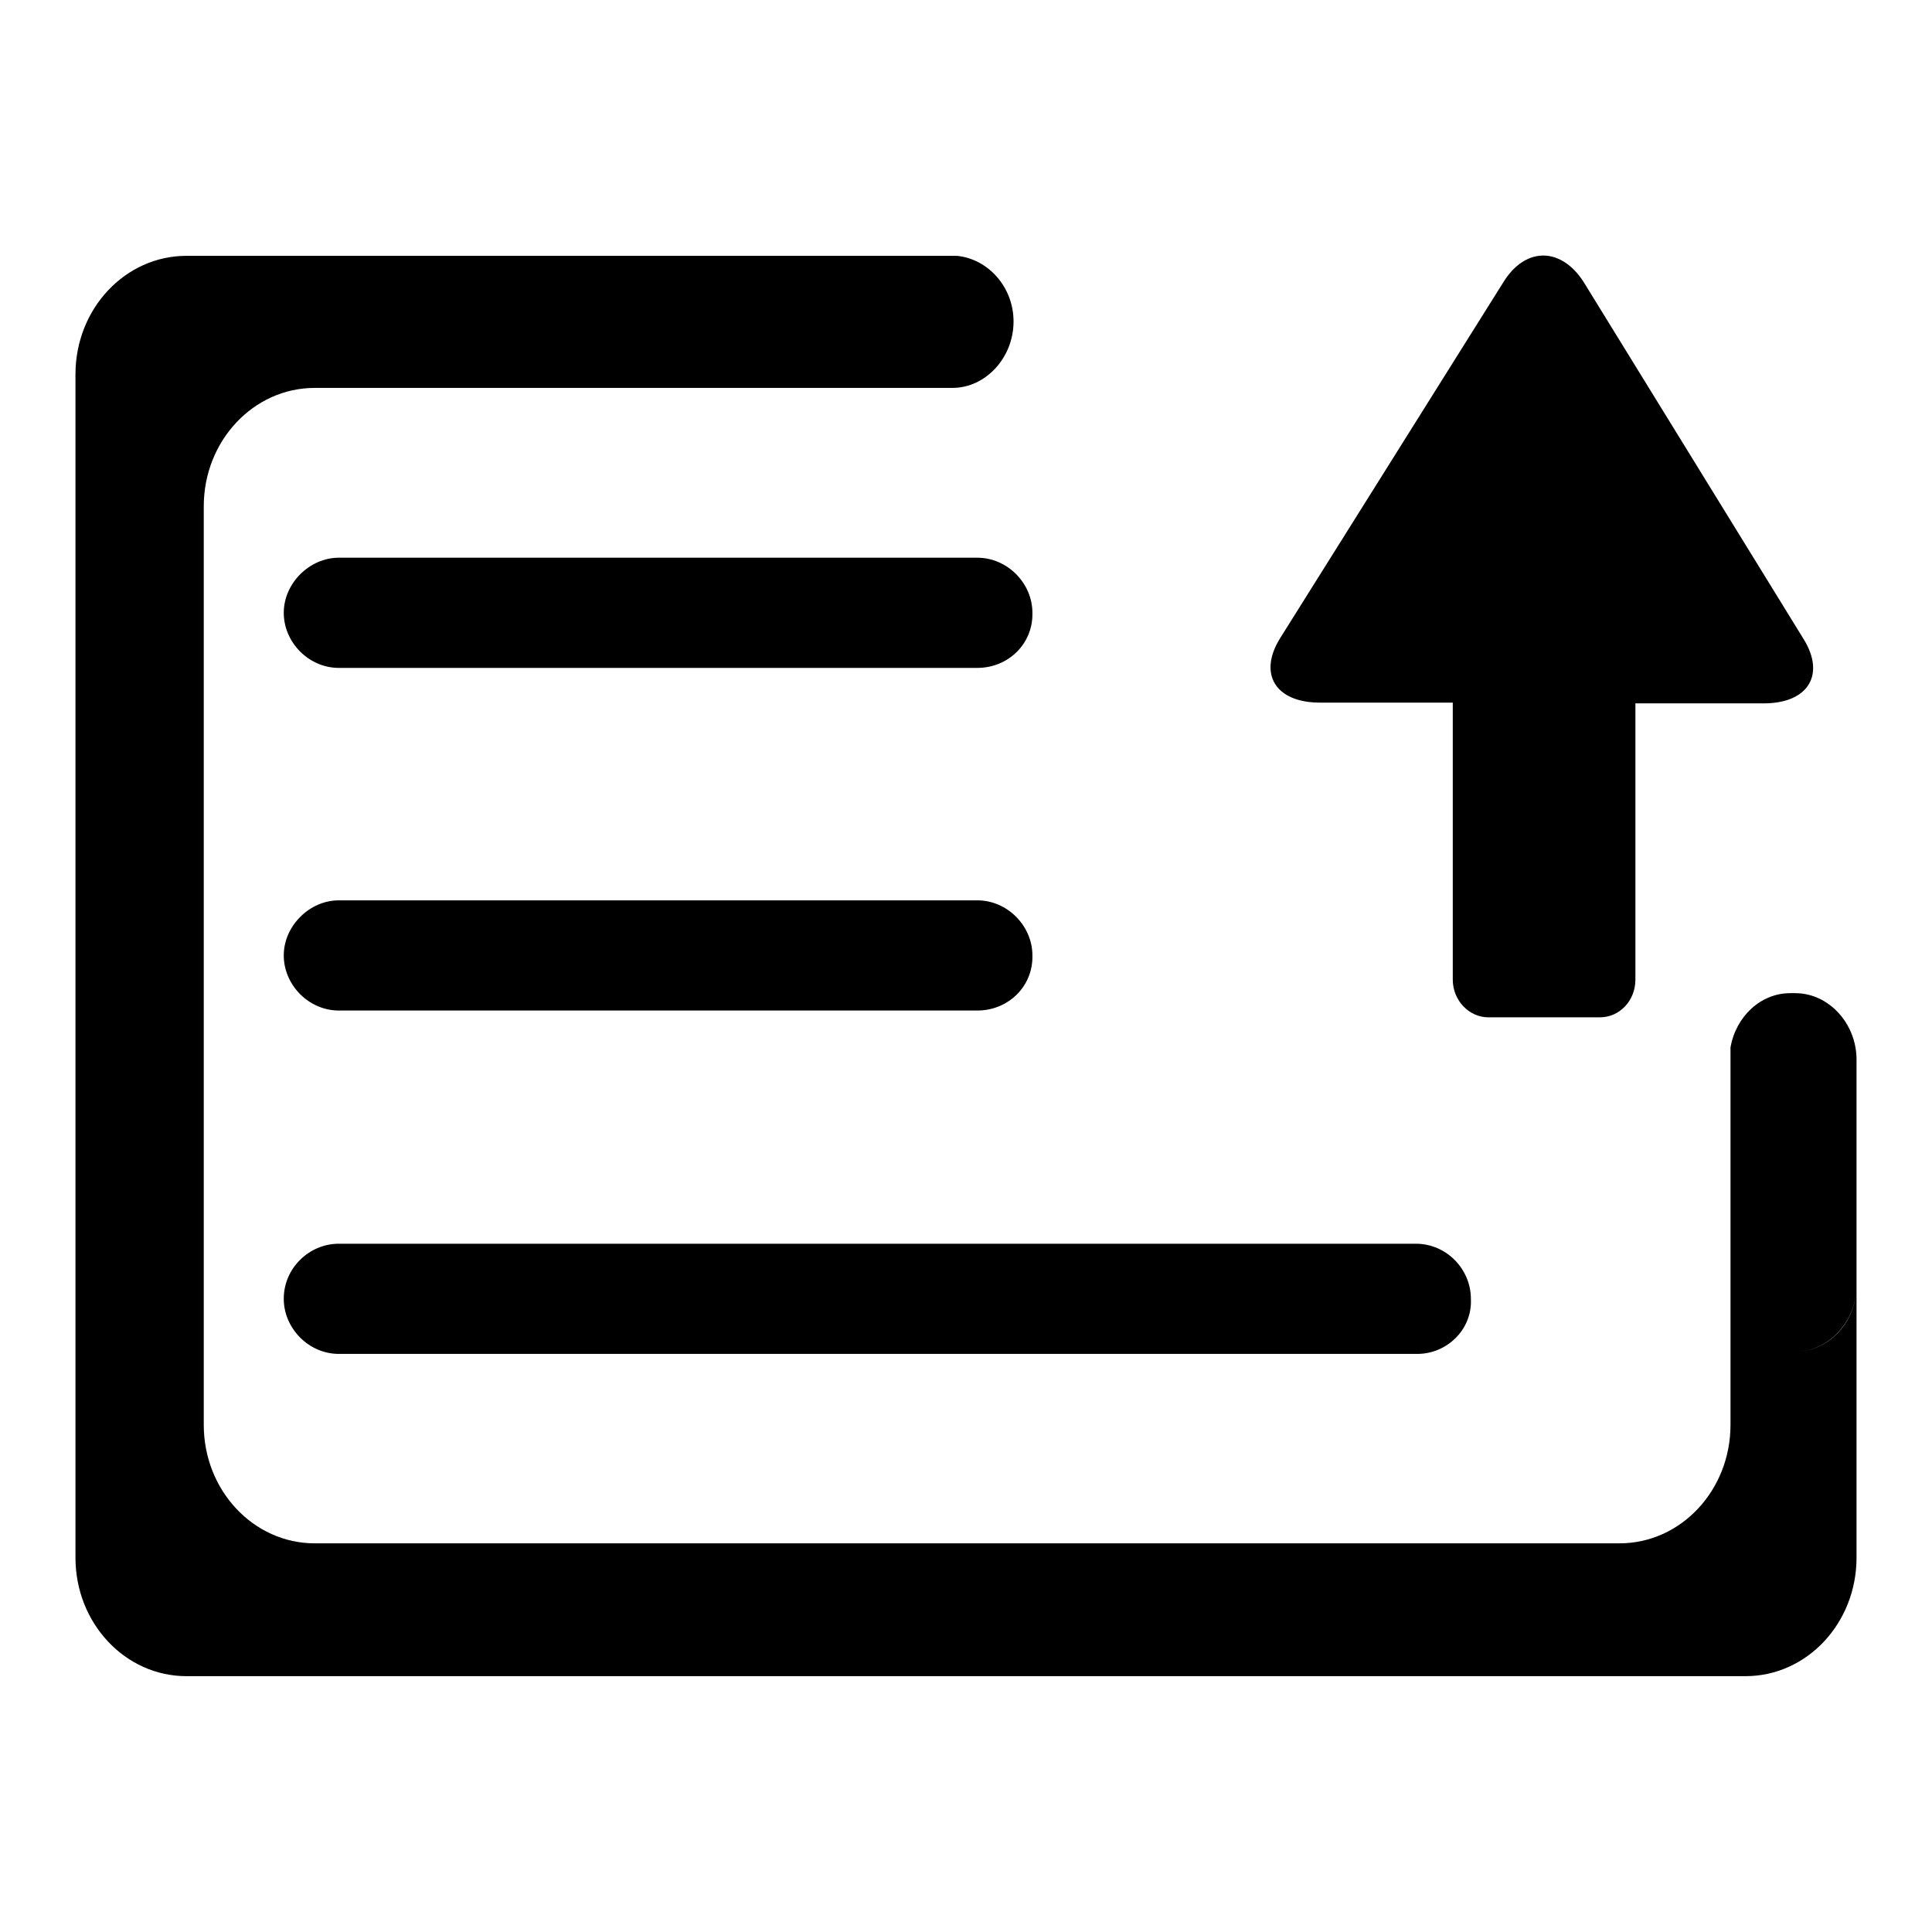
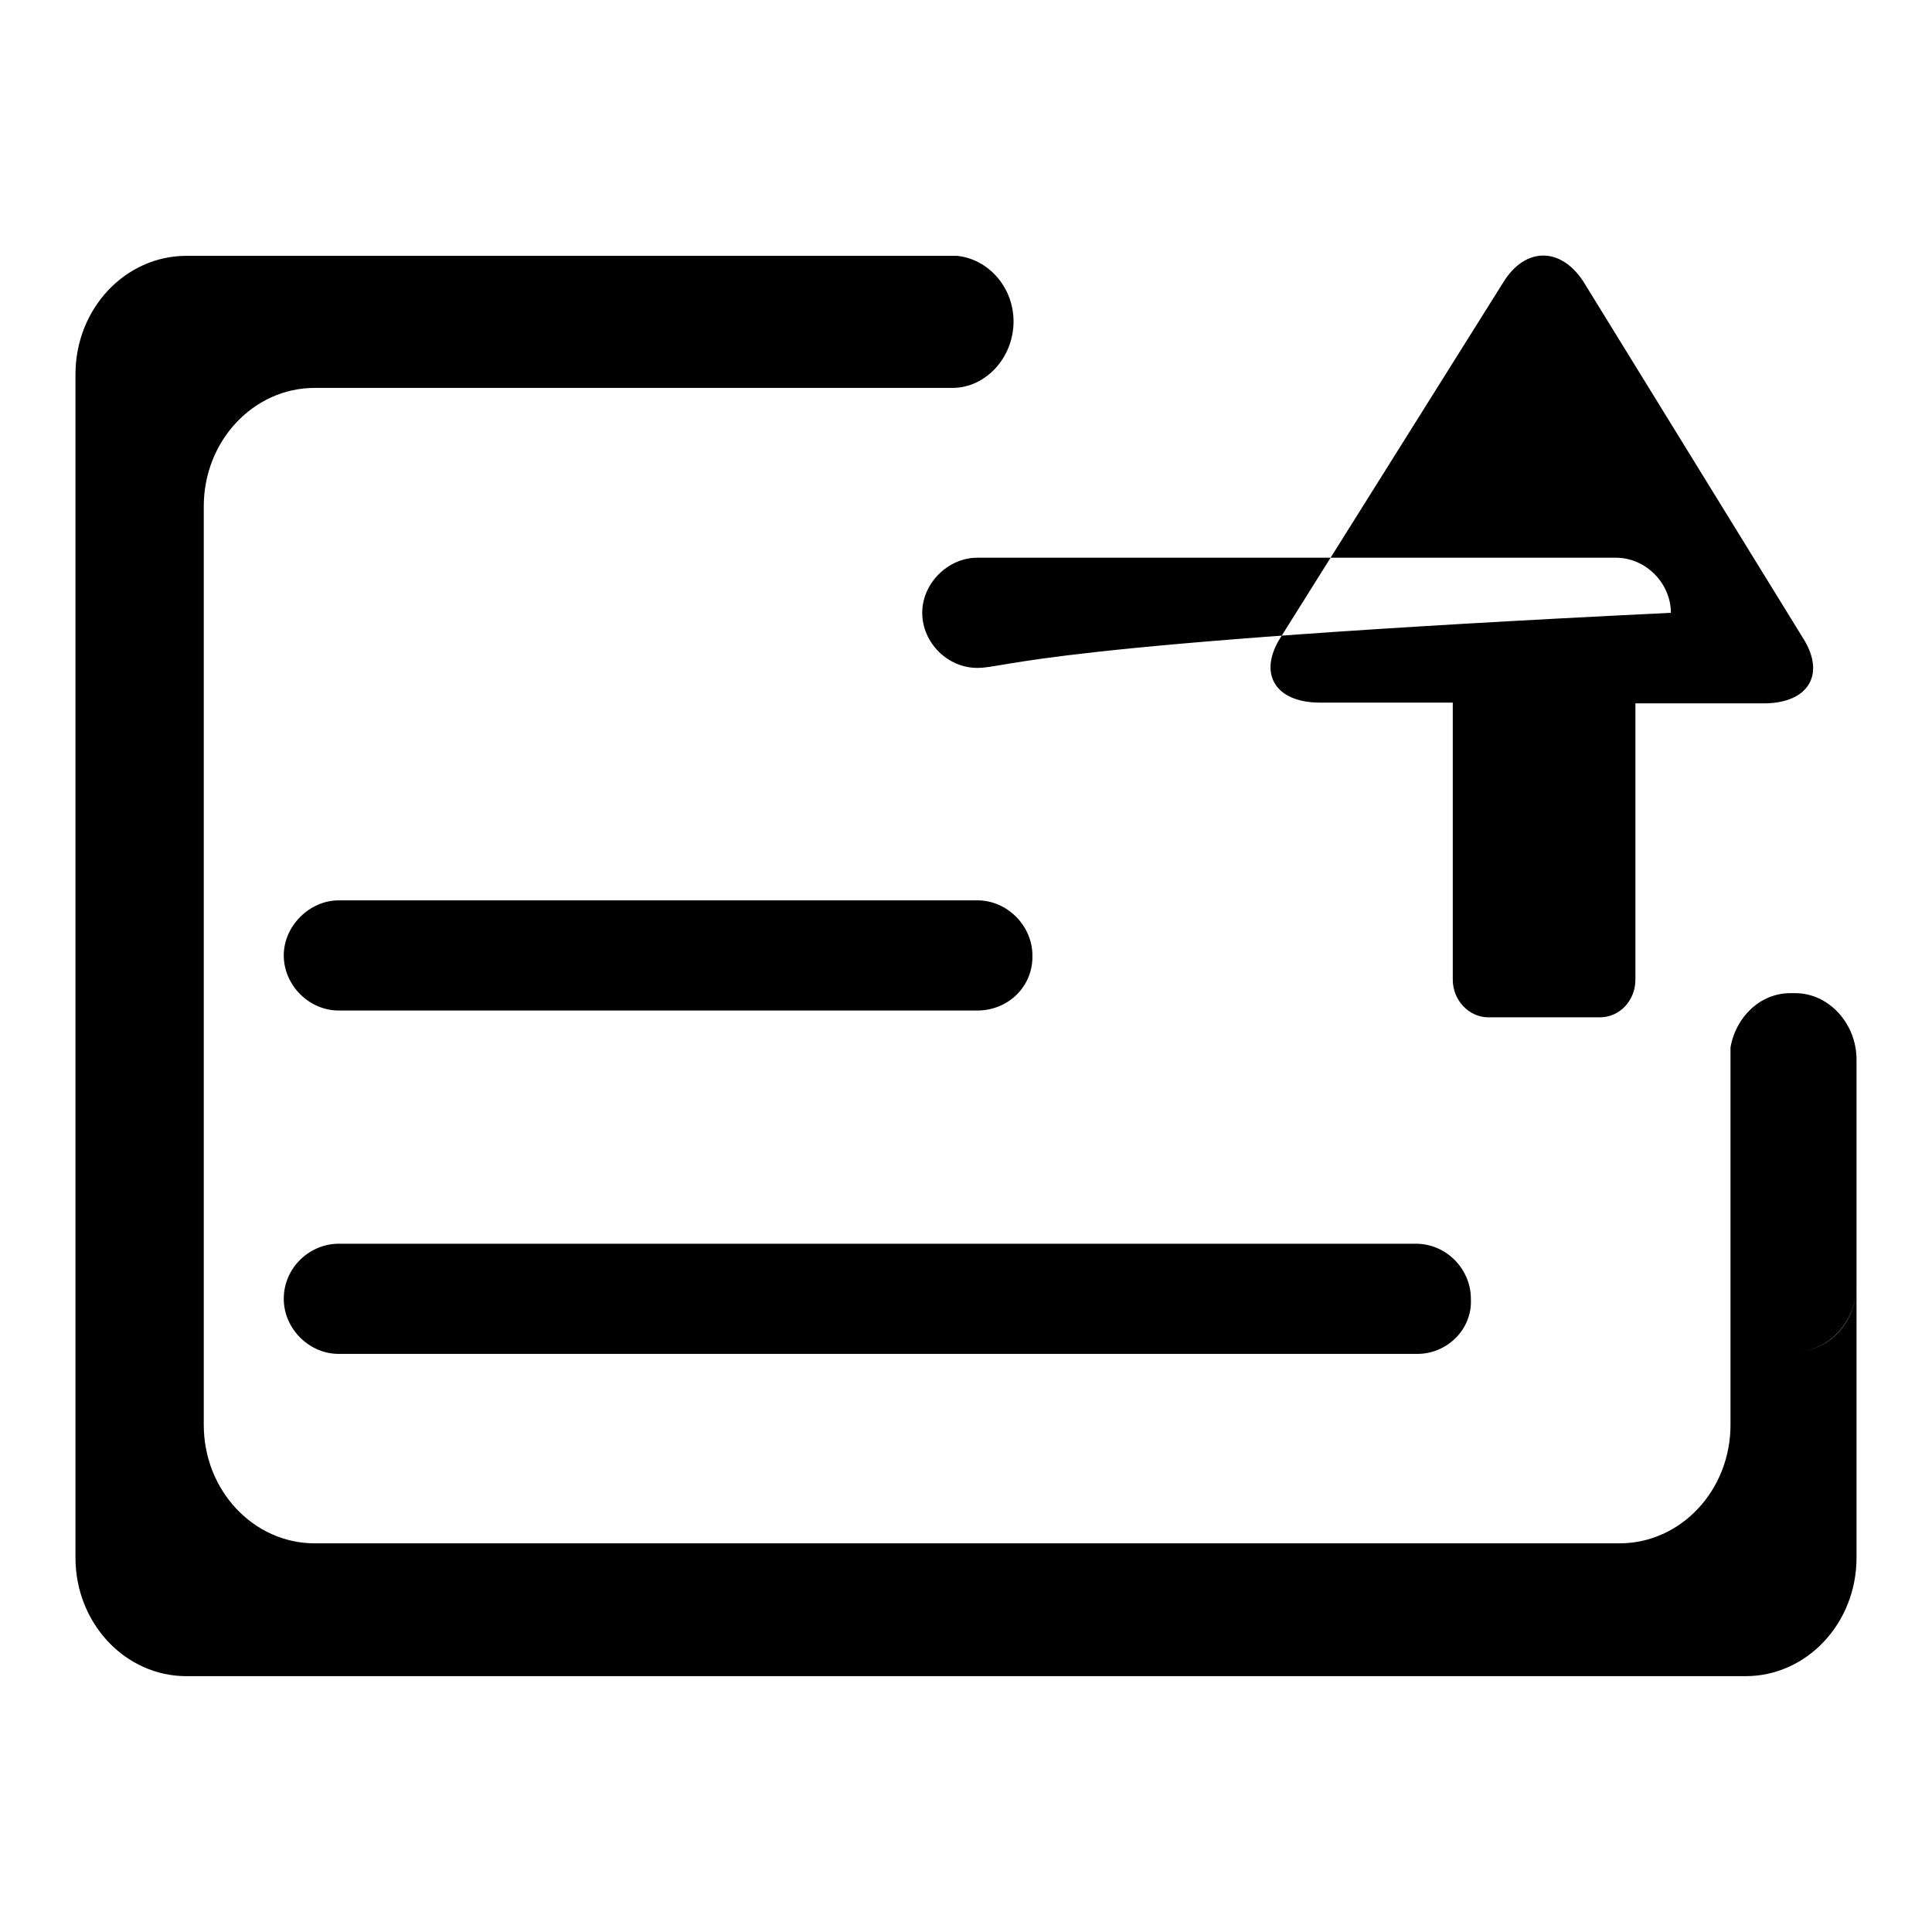
<svg xmlns="http://www.w3.org/2000/svg" version="1.1" x="0px" y="0px" viewBox="0 0 256 256" enable-background="new 0 0 256 256" xml:space="preserve">
  <g>
-     <path fill="#000000" d="M199.2,37.4l-29.6,47.2c-2.9,4.7-0.6,8.5,5.3,8.5h17.6v36.7c0,2.8,2.2,5,4.7,5H212c2.6,0,4.7-2.2,4.7-5 V93.2h17c5.9,0,8.2-3.8,5.3-8.5l-29.2-47.4C206.8,32.7,202.1,32.7,199.2,37.4z M246,170.3v36.1c0,8.7-6.6,15.7-14.7,15.7H24.7 c-8.1,0-14.7-7-14.7-15.7V49.6c0-8.7,6.6-15.7,14.7-15.7h102.1c4.1,0.4,7.5,4.1,7.5,8.7c0,4.8-3.7,8.8-8.1,8.8H41.7 c-8.1,0-14.7,7-14.7,15.7v121.7c0,8.7,6.6,15.7,14.7,15.7h172.9c8.1,0,14.7-7,14.7-15.7v-50c0.7-4.1,4-7.2,7.9-7.2h0.7 c4.4,0,8.1,4,8.1,8.8V170.3c0,4.8-3.7,8.8-8.1,8.8C242.3,179.1,246,175.2,246,170.3z M129.5,88.5H44.9c-4,0-7.3-3.4-7.3-7.3 s3.4-7.3,7.3-7.3h84.6c4,0,7.3,3.4,7.3,7.3C136.9,85.3,133.6,88.5,129.5,88.5z M129.5,133.9H44.9c-4,0-7.3-3.4-7.3-7.3 s3.4-7.3,7.3-7.3h84.6c4,0,7.3,3.4,7.3,7.3C136.9,130.7,133.6,133.9,129.5,133.9z M187.8,179.4H44.9c-4,0-7.3-3.4-7.3-7.3 c0-4.1,3.4-7.3,7.3-7.3h142.7c4.1,0,7.3,3.4,7.3,7.3C195.1,176.2,191.7,179.4,187.8,179.4z" />
+     <path fill="#000000" d="M199.2,37.4l-29.6,47.2c-2.9,4.7-0.6,8.5,5.3,8.5h17.6v36.7c0,2.8,2.2,5,4.7,5H212c2.6,0,4.7-2.2,4.7-5 V93.2h17c5.9,0,8.2-3.8,5.3-8.5l-29.2-47.4C206.8,32.7,202.1,32.7,199.2,37.4z M246,170.3v36.1c0,8.7-6.6,15.7-14.7,15.7H24.7 c-8.1,0-14.7-7-14.7-15.7V49.6c0-8.7,6.6-15.7,14.7-15.7h102.1c4.1,0.4,7.5,4.1,7.5,8.7c0,4.8-3.7,8.8-8.1,8.8H41.7 c-8.1,0-14.7,7-14.7,15.7v121.7c0,8.7,6.6,15.7,14.7,15.7h172.9c8.1,0,14.7-7,14.7-15.7v-50c0.7-4.1,4-7.2,7.9-7.2h0.7 c4.4,0,8.1,4,8.1,8.8V170.3c0,4.8-3.7,8.8-8.1,8.8C242.3,179.1,246,175.2,246,170.3z M129.5,88.5c-4,0-7.3-3.4-7.3-7.3 s3.4-7.3,7.3-7.3h84.6c4,0,7.3,3.4,7.3,7.3C136.9,85.3,133.6,88.5,129.5,88.5z M129.5,133.9H44.9c-4,0-7.3-3.4-7.3-7.3 s3.4-7.3,7.3-7.3h84.6c4,0,7.3,3.4,7.3,7.3C136.9,130.7,133.6,133.9,129.5,133.9z M187.8,179.4H44.9c-4,0-7.3-3.4-7.3-7.3 c0-4.1,3.4-7.3,7.3-7.3h142.7c4.1,0,7.3,3.4,7.3,7.3C195.1,176.2,191.7,179.4,187.8,179.4z" />
  </g>
</svg>